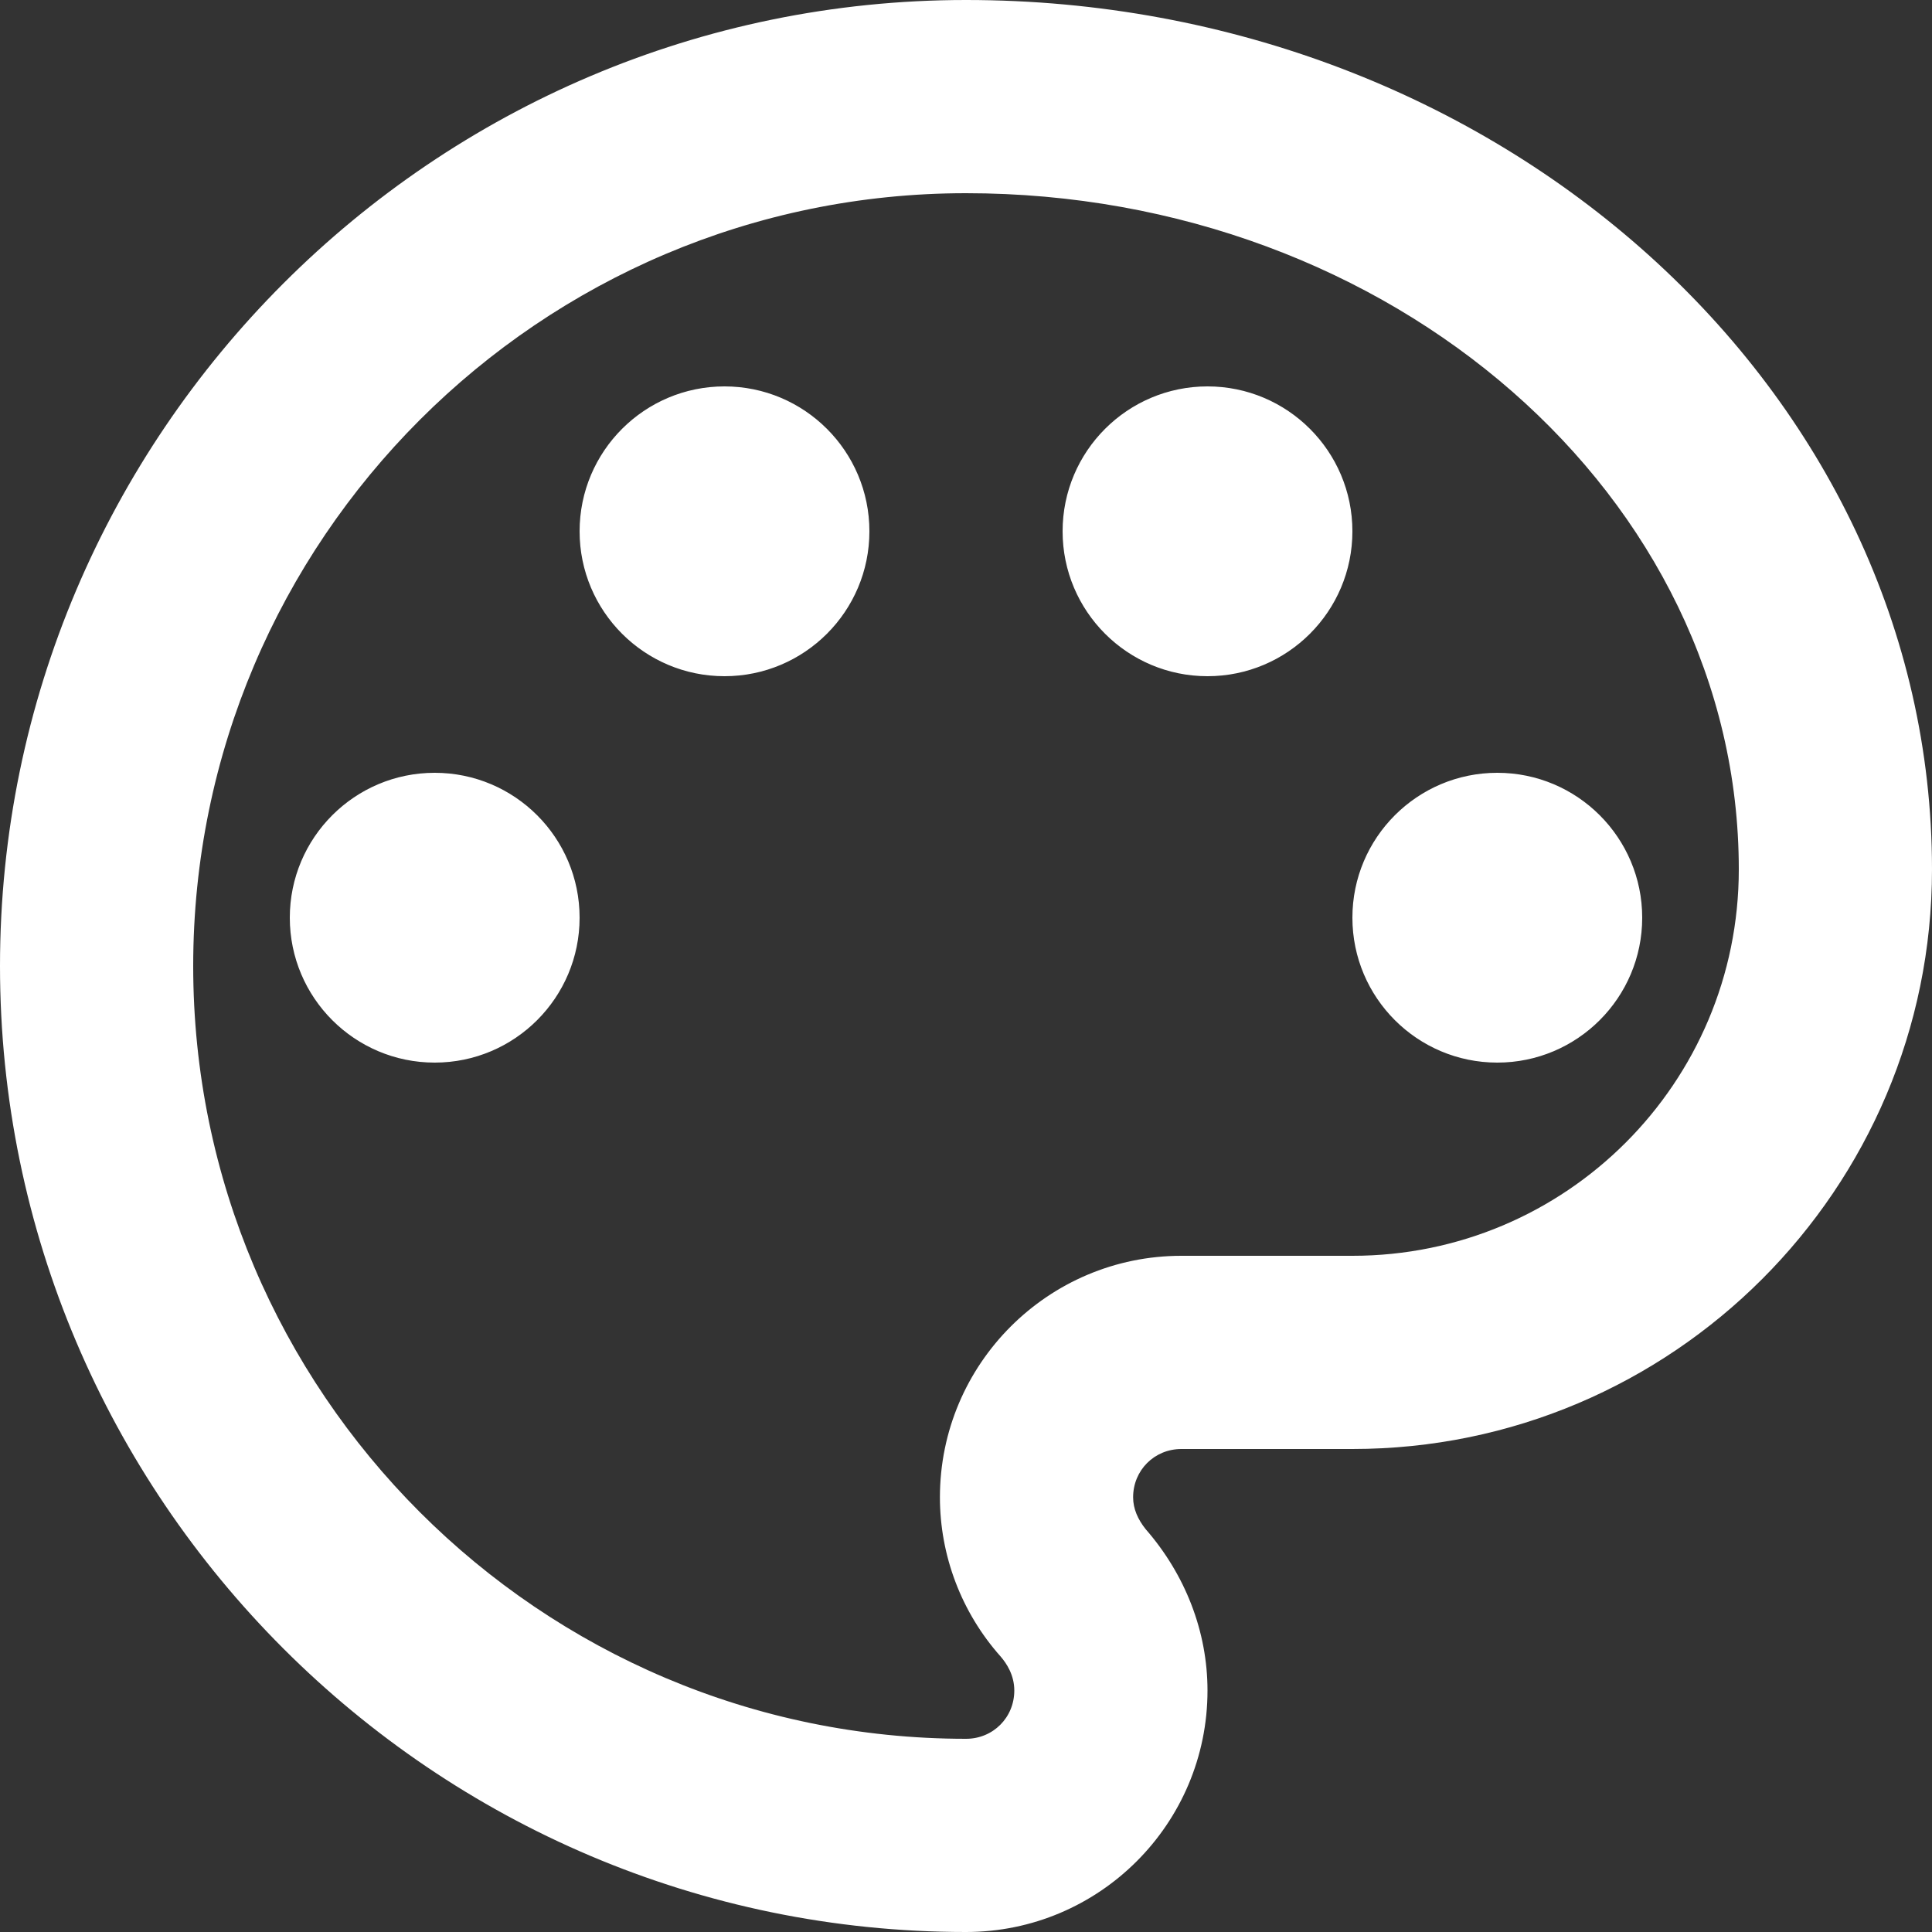
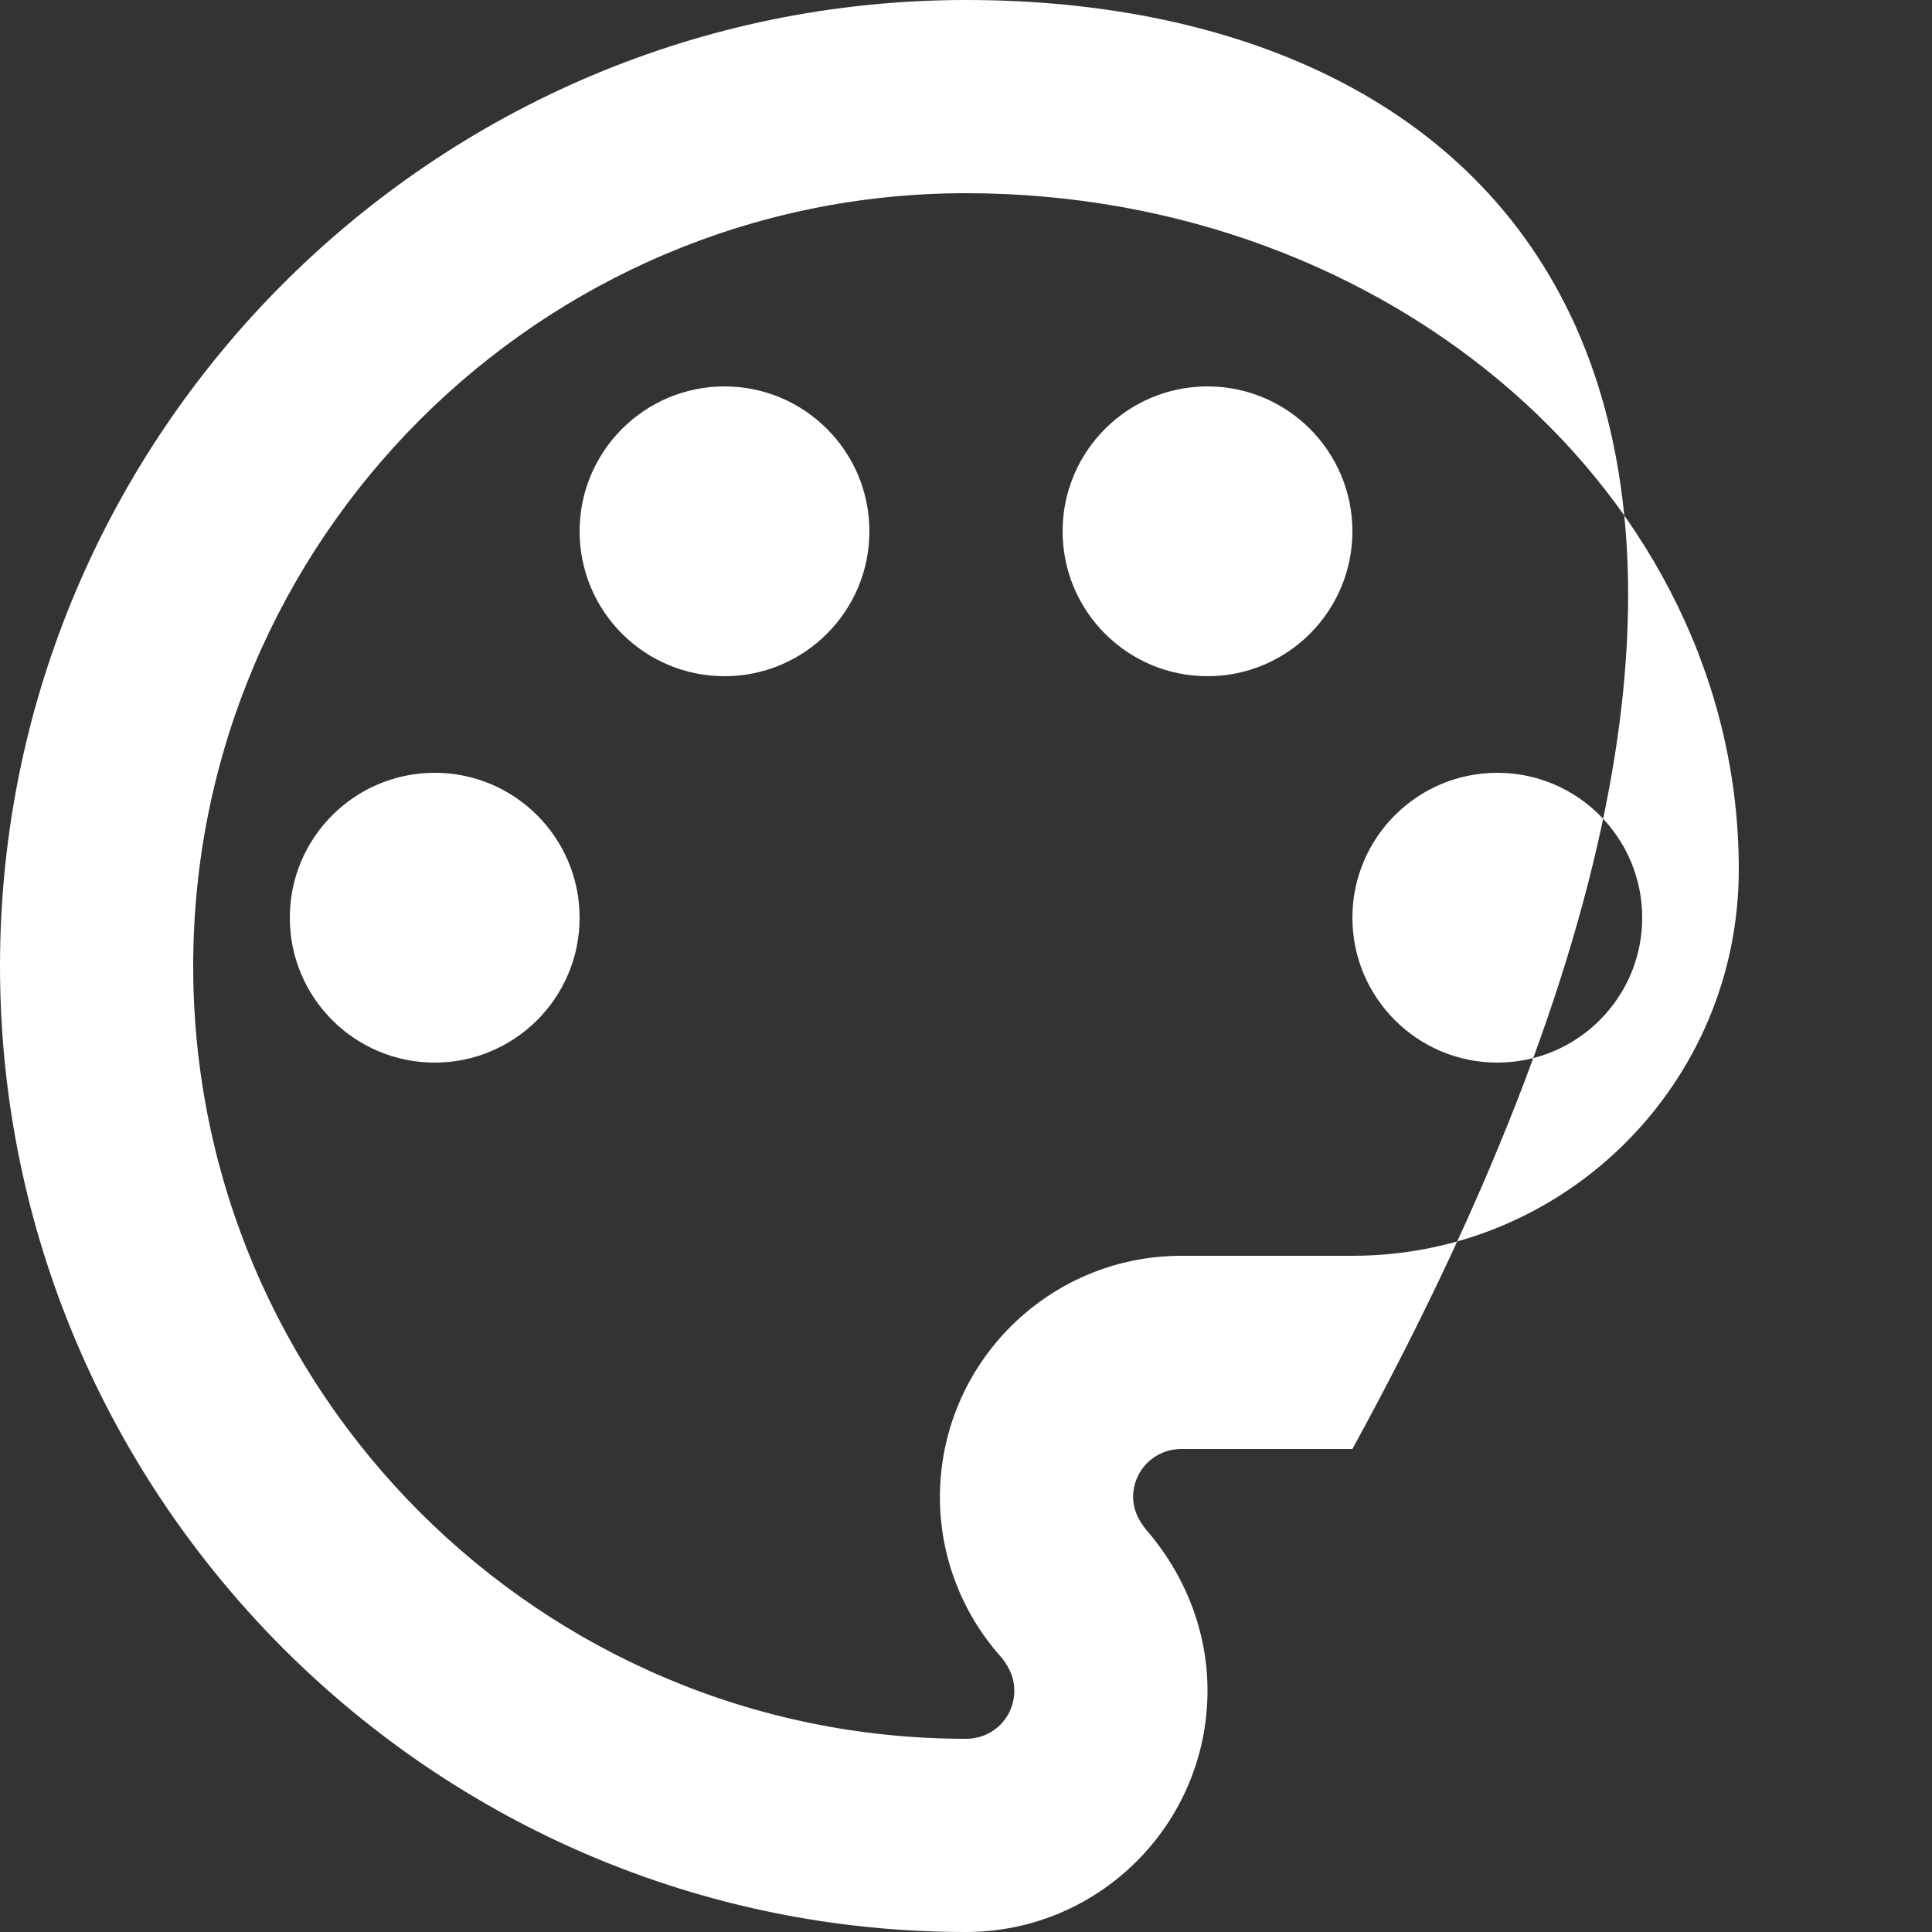
<svg xmlns="http://www.w3.org/2000/svg" width="20" height="20" viewBox="0 0 20 20" fill="none">
  <rect x="0" y="0" width="20" height="20" fill="#333333" stroke="none" />
-   <path fill-rule="evenodd" clip-rule="evenodd" d="M0 10C0 15.51 4.49 20 10 20C11.38 20 12.5 18.88 12.5 17.5C12.5 16.89 12.27 16.3 11.86 15.83C11.78 15.73 11.73 15.62 11.73 15.5C11.73 15.22 11.95 15 12.23 15H14C17.31 15 20 12.31 20 9C20 4.04 15.51 0 10 0C4.49 0 0 4.49 0 10ZM2 10C2 5.59 5.59 2 10 2C14.41 2 18 5.14 18 9C18 11.21 16.21 13 14 13H12.23C10.85 13 9.73 14.12 9.73 15.5C9.73 16.1 9.95 16.69 10.36 17.15C10.42 17.22 10.5 17.34 10.5 17.5C10.5 17.78 10.28 18 10 18C5.59 18 2 14.41 2 10ZM4.5 11C5.328 11 6 10.328 6 9.5C6 8.672 5.328 8 4.5 8C3.672 8 3 8.672 3 9.5C3 10.328 3.672 11 4.5 11ZM9 5.5C9 6.328 8.328 7 7.5 7C6.672 7 6 6.328 6 5.5C6 4.672 6.672 4 7.5 4C8.328 4 9 4.672 9 5.5ZM12.5 7C13.328 7 14 6.328 14 5.5C14 4.672 13.328 4 12.5 4C11.672 4 11 4.672 11 5.5C11 6.328 11.672 7 12.5 7ZM17 9.5C17 10.328 16.328 11 15.5 11C14.672 11 14 10.328 14 9.5C14 8.672 14.672 8 15.5 8C16.328 8 17 8.672 17 9.5Z" fill="white" />
+   <path fill-rule="evenodd" clip-rule="evenodd" d="M0 10C0 15.51 4.49 20 10 20C11.38 20 12.5 18.88 12.5 17.5C12.5 16.89 12.27 16.3 11.86 15.83C11.78 15.73 11.73 15.62 11.73 15.5C11.73 15.22 11.95 15 12.23 15H14C20 4.04 15.51 0 10 0C4.49 0 0 4.49 0 10ZM2 10C2 5.59 5.59 2 10 2C14.41 2 18 5.14 18 9C18 11.21 16.21 13 14 13H12.23C10.85 13 9.73 14.12 9.73 15.5C9.73 16.1 9.95 16.69 10.36 17.15C10.42 17.22 10.5 17.34 10.5 17.5C10.5 17.78 10.28 18 10 18C5.59 18 2 14.41 2 10ZM4.5 11C5.328 11 6 10.328 6 9.5C6 8.672 5.328 8 4.5 8C3.672 8 3 8.672 3 9.5C3 10.328 3.672 11 4.5 11ZM9 5.5C9 6.328 8.328 7 7.5 7C6.672 7 6 6.328 6 5.5C6 4.672 6.672 4 7.5 4C8.328 4 9 4.672 9 5.5ZM12.5 7C13.328 7 14 6.328 14 5.5C14 4.672 13.328 4 12.5 4C11.672 4 11 4.672 11 5.5C11 6.328 11.672 7 12.5 7ZM17 9.5C17 10.328 16.328 11 15.5 11C14.672 11 14 10.328 14 9.5C14 8.672 14.672 8 15.5 8C16.328 8 17 8.672 17 9.5Z" fill="white" />
</svg>